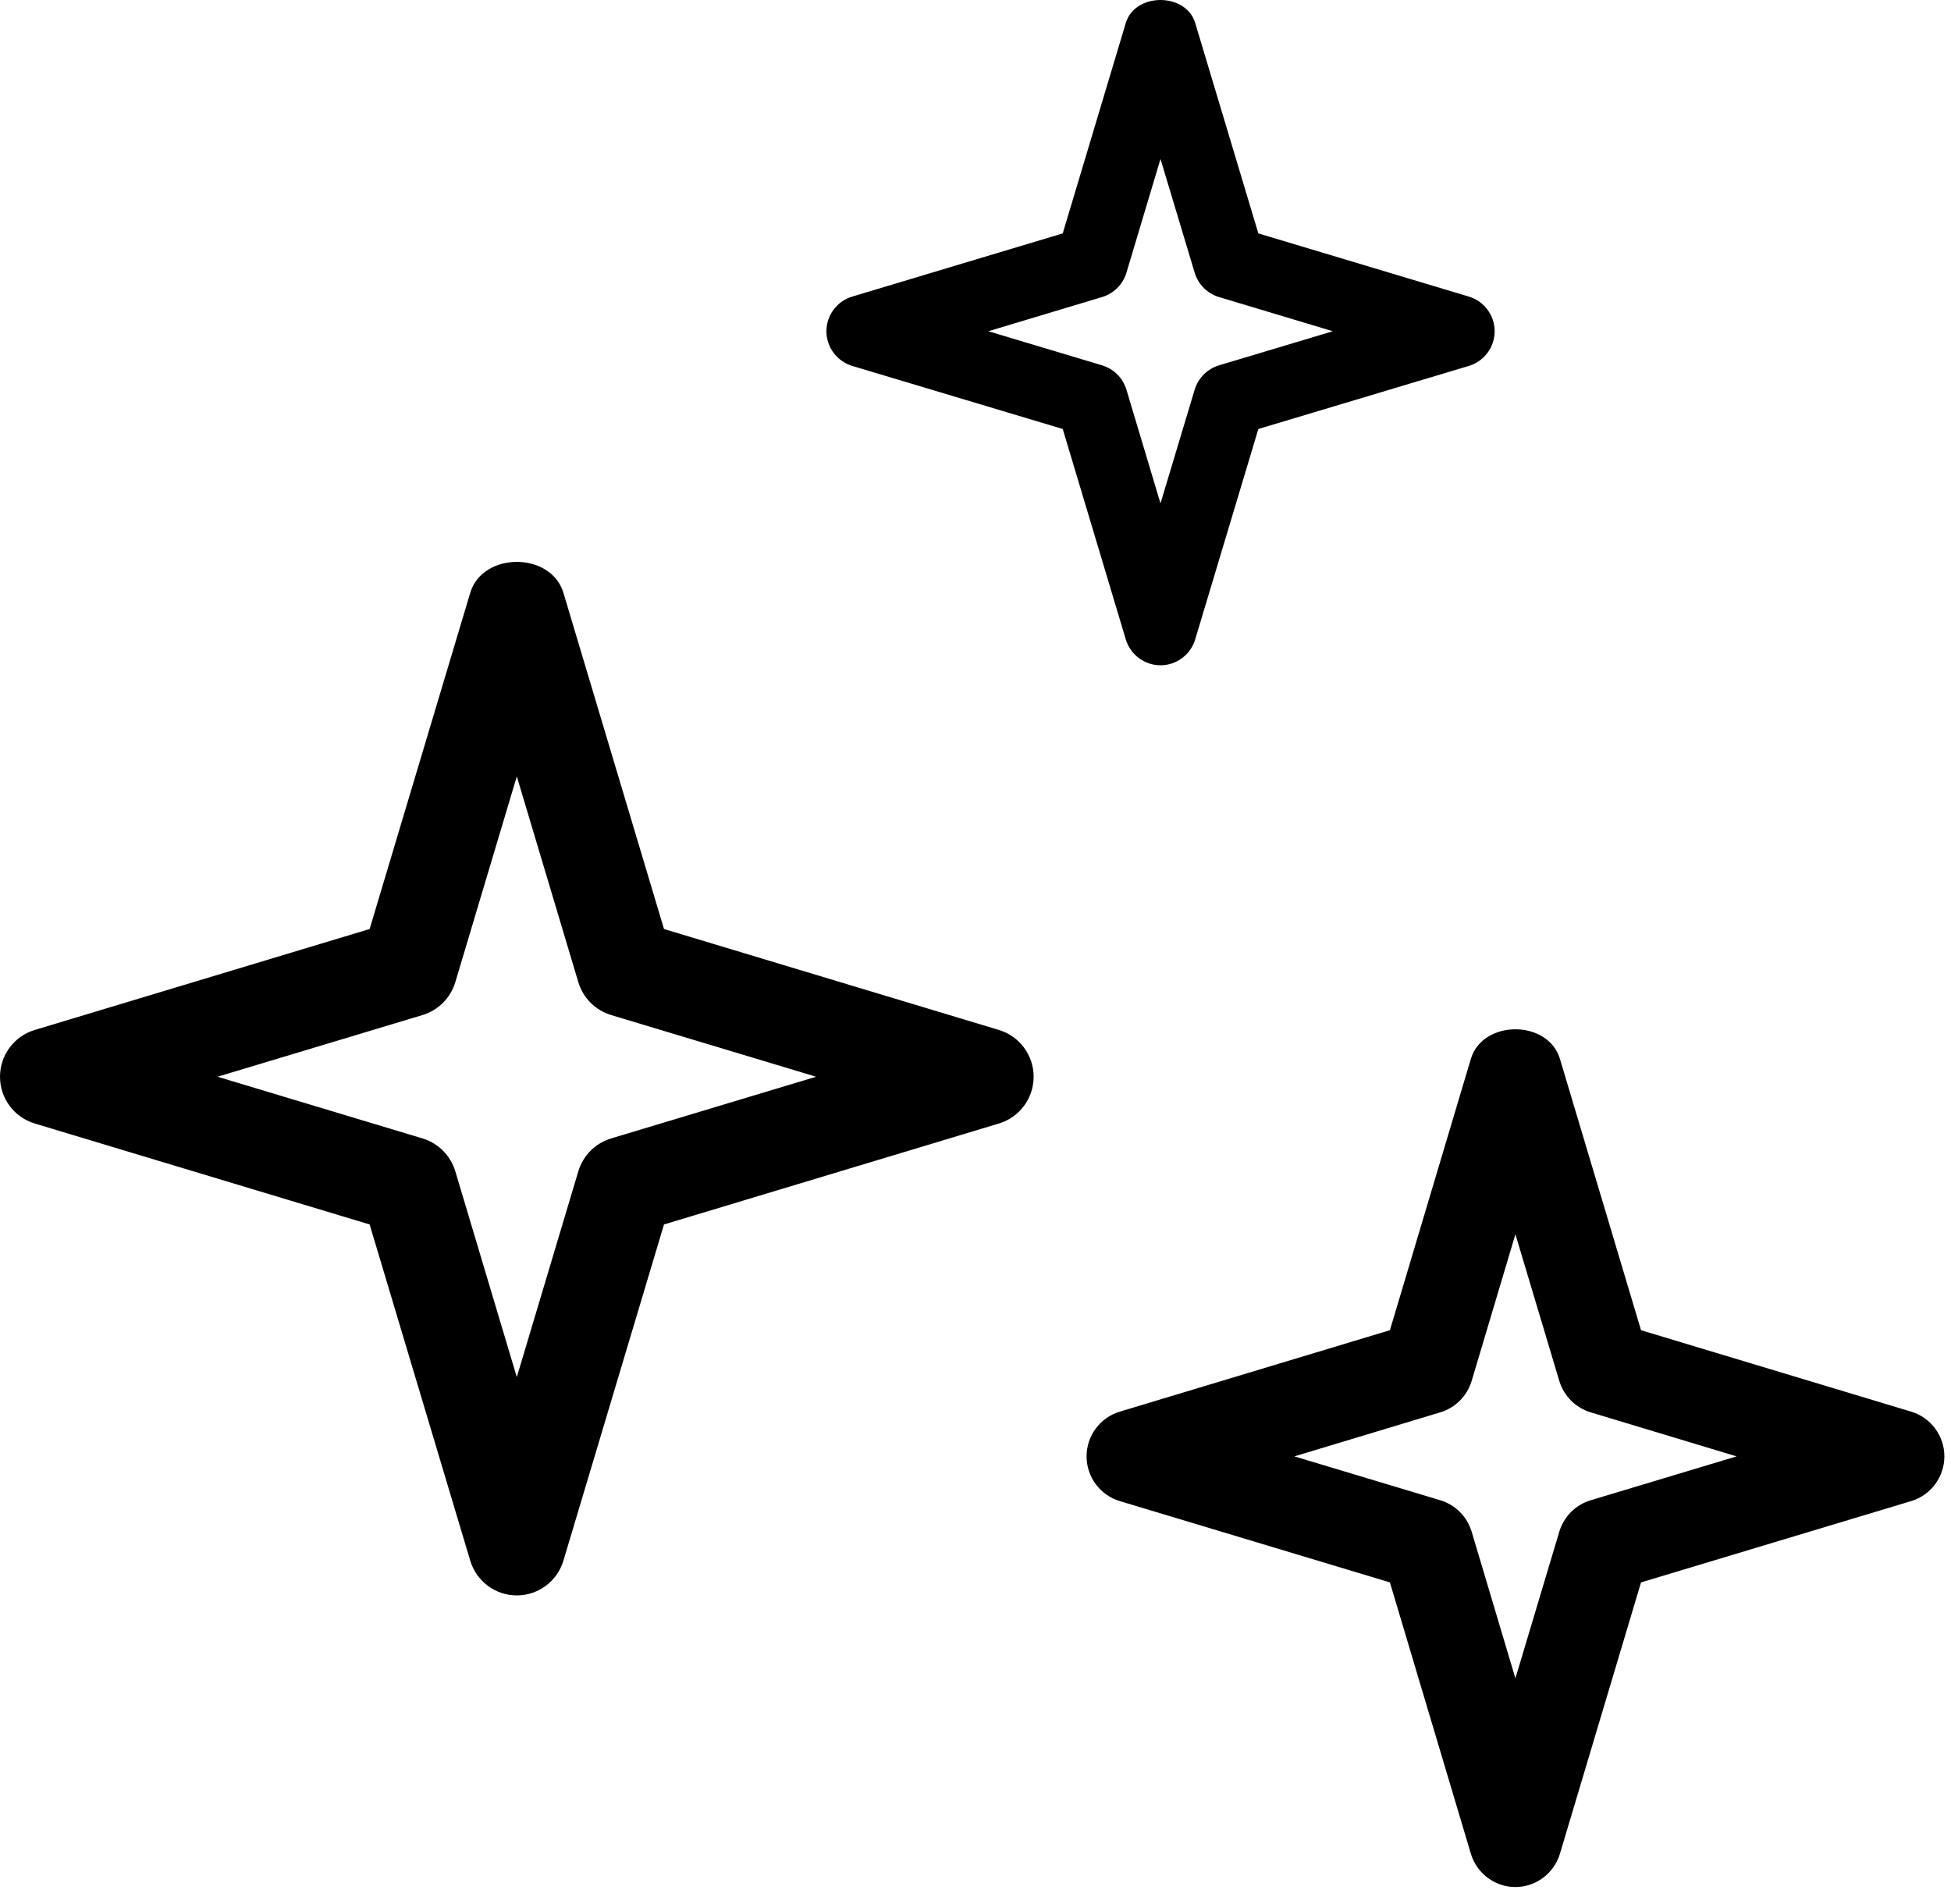
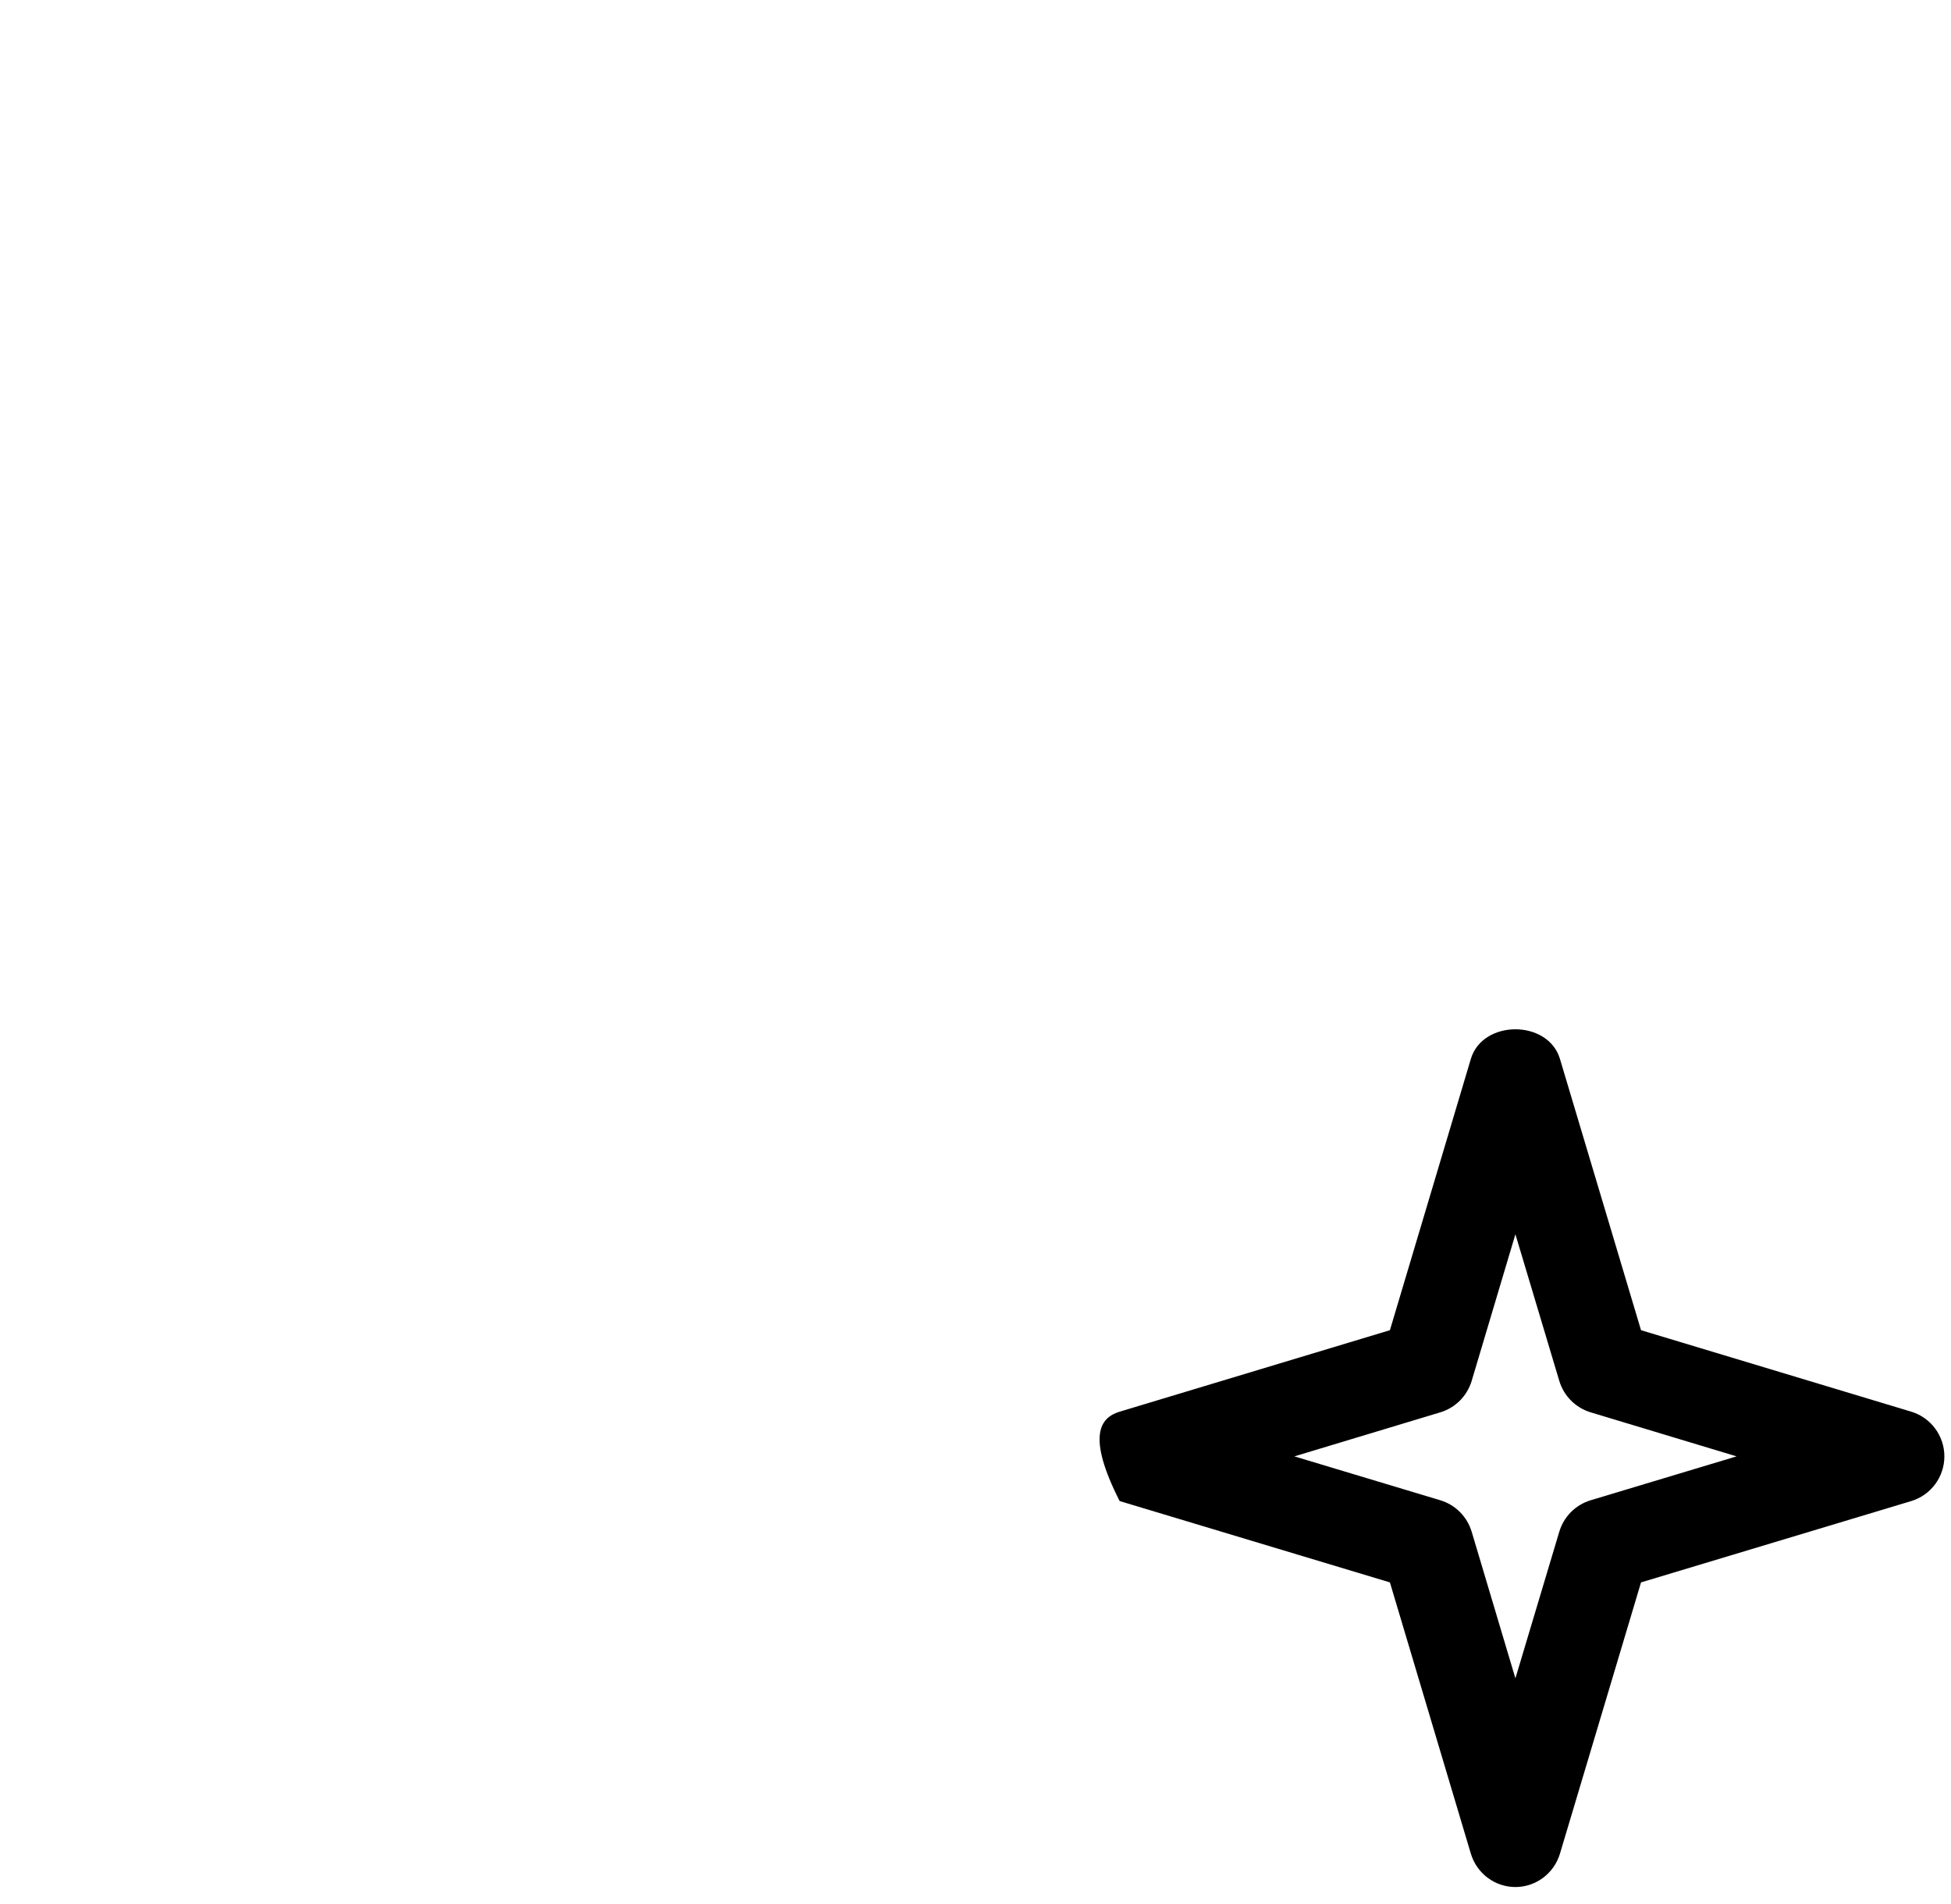
<svg xmlns="http://www.w3.org/2000/svg" width="83" height="81" viewBox="0 0 83 81" fill="none">
-   <path d="M49.37 28.305C48.691 28.305 48.092 27.858 47.895 27.209L45.211 18.252L36.254 15.568C35.605 15.371 35.158 14.772 35.158 14.093C35.158 13.415 35.605 12.815 36.254 12.619L45.211 9.93L47.895 0.973C48.288 -0.324 50.451 -0.324 50.845 0.973L53.533 9.93L62.49 12.619C63.139 12.815 63.586 13.415 63.586 14.093C63.586 14.772 63.139 15.371 62.49 15.568L53.533 18.252L50.845 27.209C50.648 27.858 50.048 28.305 49.37 28.305ZM42.045 14.093L46.887 15.544C47.384 15.696 47.767 16.079 47.92 16.576L49.37 21.418L50.825 16.576C50.978 16.08 51.361 15.696 51.858 15.544L56.7 14.093L51.858 12.638C51.361 12.486 50.978 12.103 50.825 11.606L49.37 6.764L47.92 11.606C47.767 12.103 47.384 12.486 46.887 12.638L42.045 14.093Z" fill="black" />
-   <path d="M64.468 80.286C63.597 80.286 62.828 79.709 62.575 78.873L59.13 67.325L47.632 63.864C46.799 63.611 46.225 62.838 46.225 61.963C46.225 61.088 46.799 60.315 47.632 60.062L59.13 56.595L62.575 45.047C63.08 43.374 65.856 43.374 66.362 45.047L69.813 56.595L81.311 60.062C82.144 60.315 82.718 61.088 82.718 61.963C82.718 62.838 82.144 63.611 81.311 63.864L69.813 67.325L66.362 78.873C66.109 79.709 65.339 80.286 64.468 80.286ZM55.066 61.963L61.282 63.833C61.919 64.029 62.411 64.523 62.607 65.164L64.469 71.407L66.337 65.164C66.532 64.524 67.024 64.029 67.662 63.833L73.878 61.963L67.662 60.087C67.025 59.89 66.532 59.396 66.337 58.756L64.469 52.513L62.607 58.756C62.411 59.396 61.919 59.891 61.282 60.087L55.066 61.963Z" fill="black" />
-   <path d="M21.986 67.879C21.072 67.879 20.268 67.277 20.005 66.4L15.725 52.096L1.474 47.8C0.6 47.535 0 46.729 0 45.811C0 44.893 0.6 44.087 1.474 43.822L15.725 39.526L20.005 25.222C20.533 23.467 23.44 23.467 23.969 25.222L28.248 39.526L42.499 43.822C43.373 44.087 43.973 44.893 43.973 45.811C43.973 46.729 43.373 47.535 42.499 47.8L28.248 52.096L23.969 66.4C23.704 67.277 22.901 67.879 21.986 67.879ZM9.255 45.811L17.982 48.438C18.648 48.642 19.166 49.162 19.369 49.831L21.986 58.59L24.604 49.831C24.807 49.162 25.326 48.642 25.991 48.438L34.718 45.811L25.991 43.184C25.326 42.98 24.807 42.46 24.604 41.791L21.986 33.033L19.369 41.791C19.166 42.46 18.648 42.98 17.982 43.184L9.255 45.811Z" fill="black" />
+   <path d="M64.468 80.286C63.597 80.286 62.828 79.709 62.575 78.873L59.13 67.325L47.632 63.864C46.225 61.088 46.799 60.315 47.632 60.062L59.13 56.595L62.575 45.047C63.08 43.374 65.856 43.374 66.362 45.047L69.813 56.595L81.311 60.062C82.144 60.315 82.718 61.088 82.718 61.963C82.718 62.838 82.144 63.611 81.311 63.864L69.813 67.325L66.362 78.873C66.109 79.709 65.339 80.286 64.468 80.286ZM55.066 61.963L61.282 63.833C61.919 64.029 62.411 64.523 62.607 65.164L64.469 71.407L66.337 65.164C66.532 64.524 67.024 64.029 67.662 63.833L73.878 61.963L67.662 60.087C67.025 59.89 66.532 59.396 66.337 58.756L64.469 52.513L62.607 58.756C62.411 59.396 61.919 59.891 61.282 60.087L55.066 61.963Z" fill="black" />
</svg>